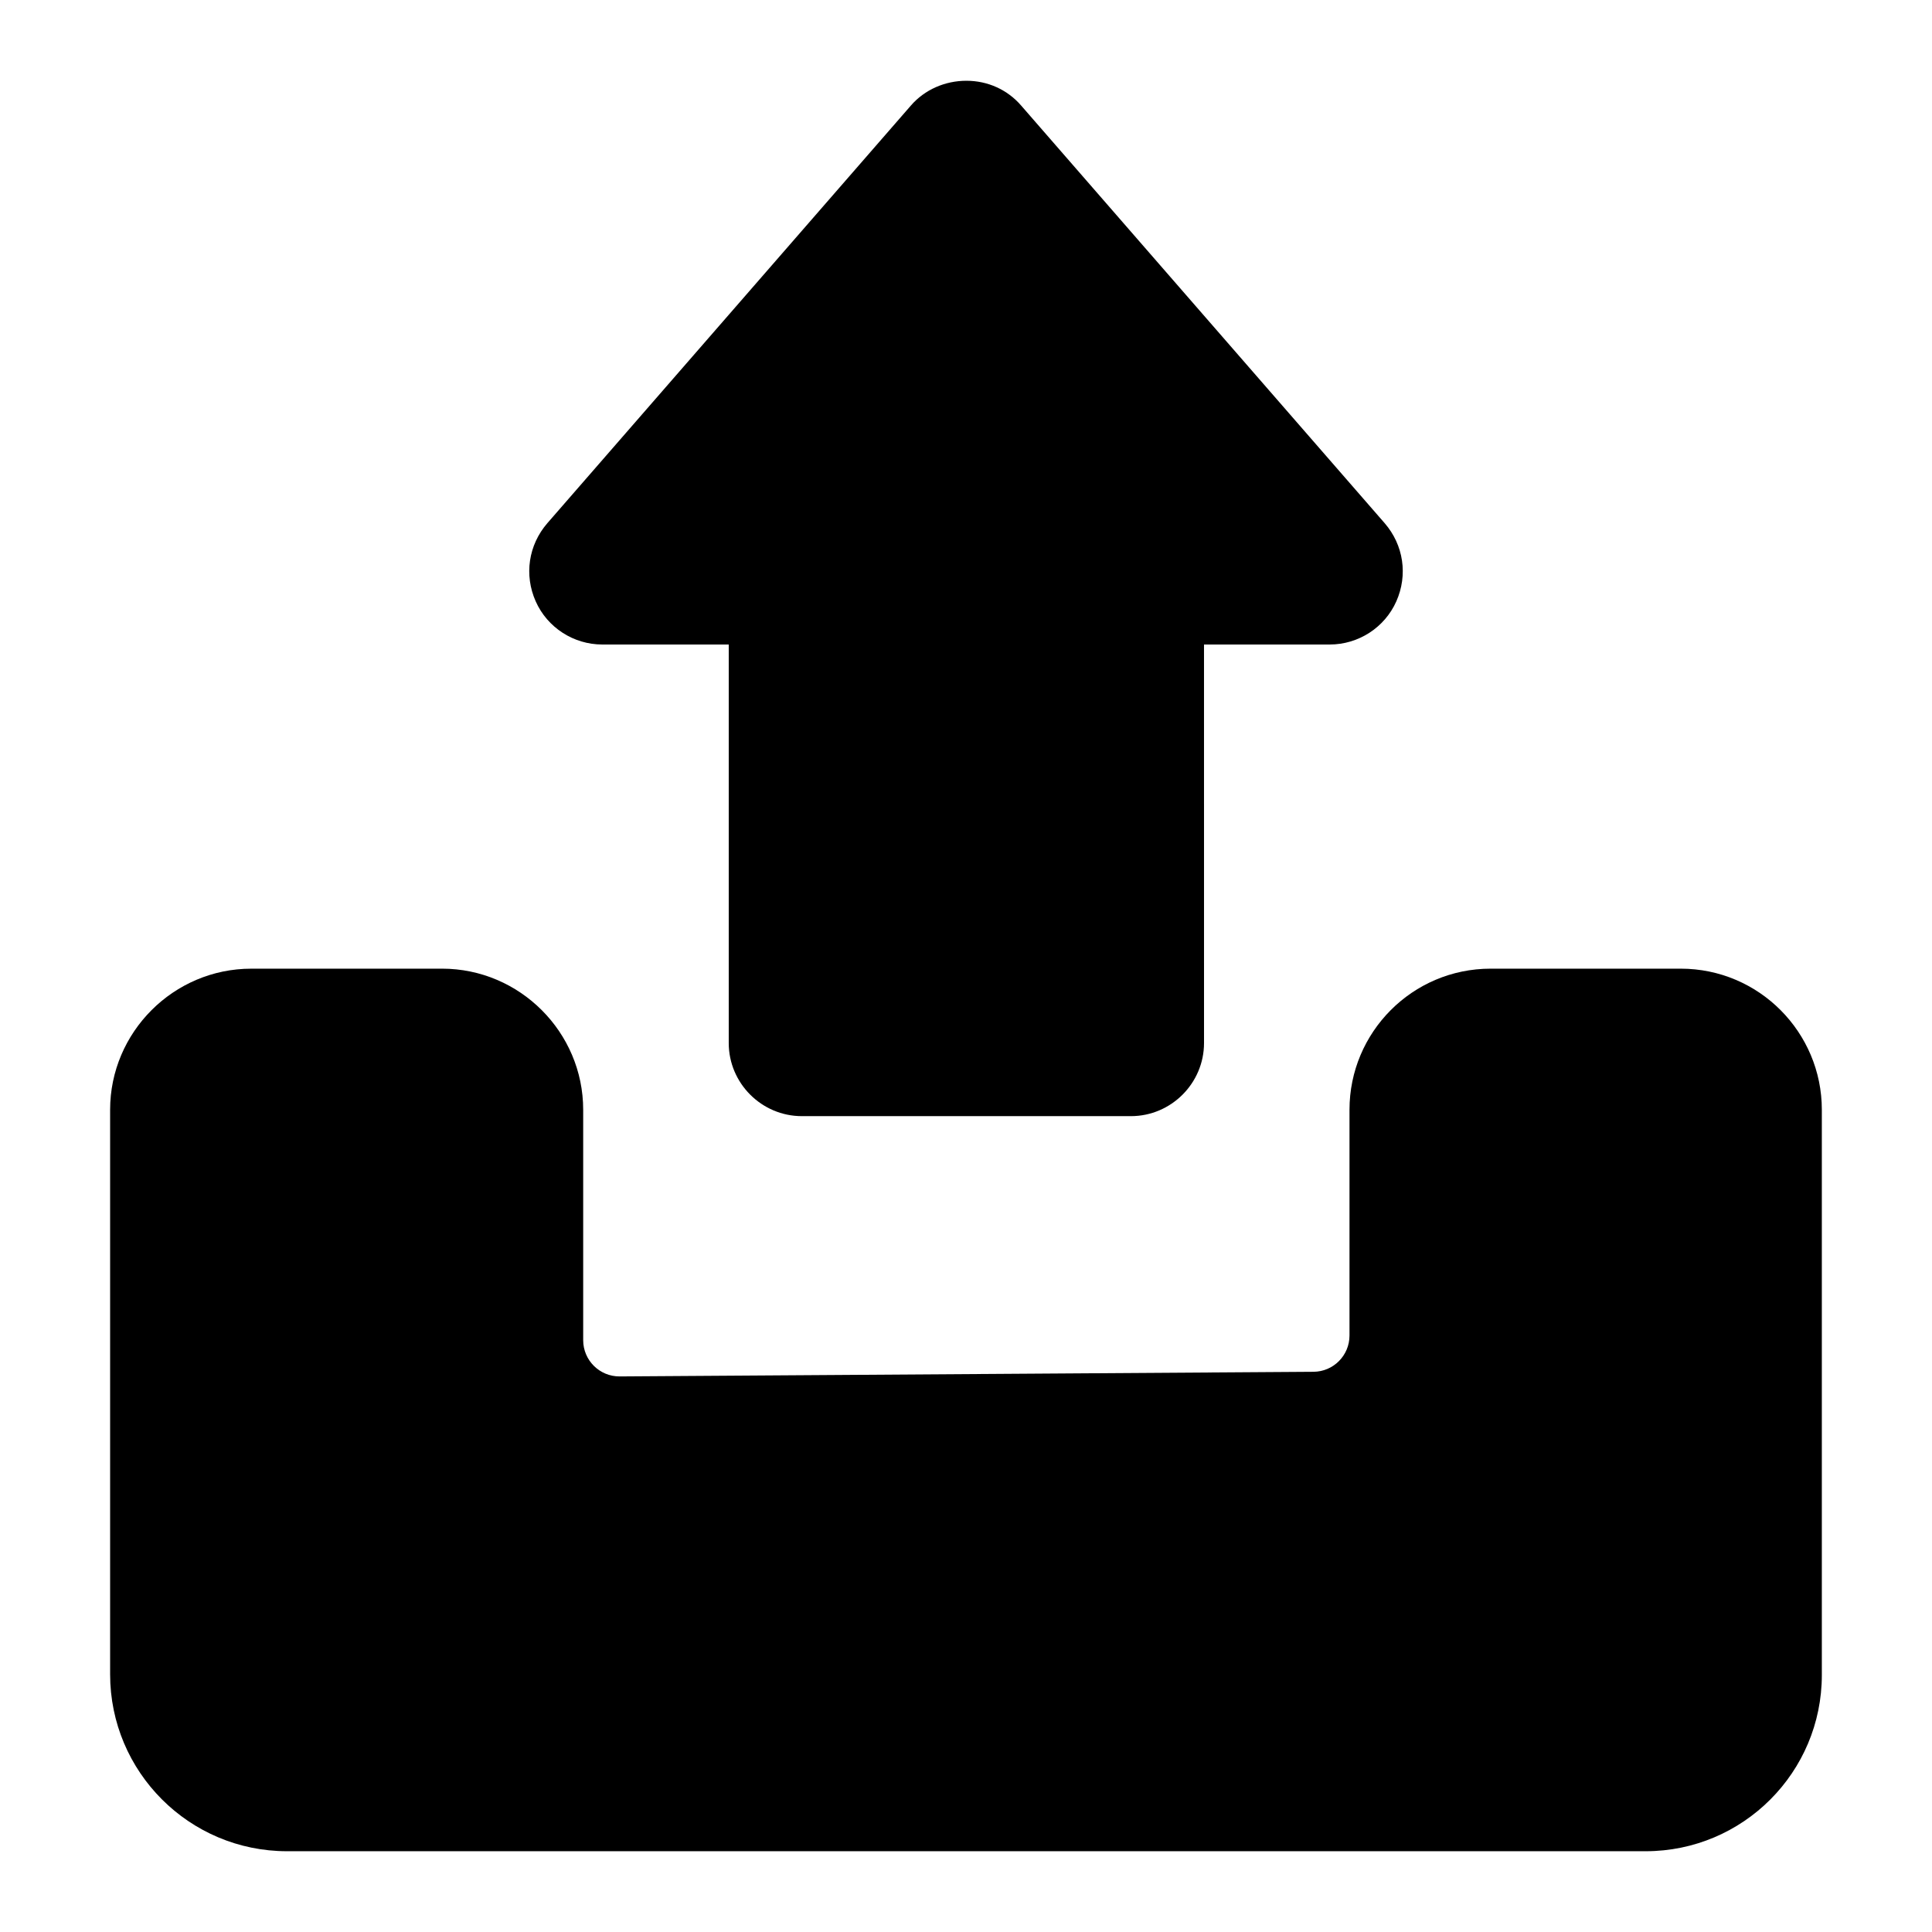
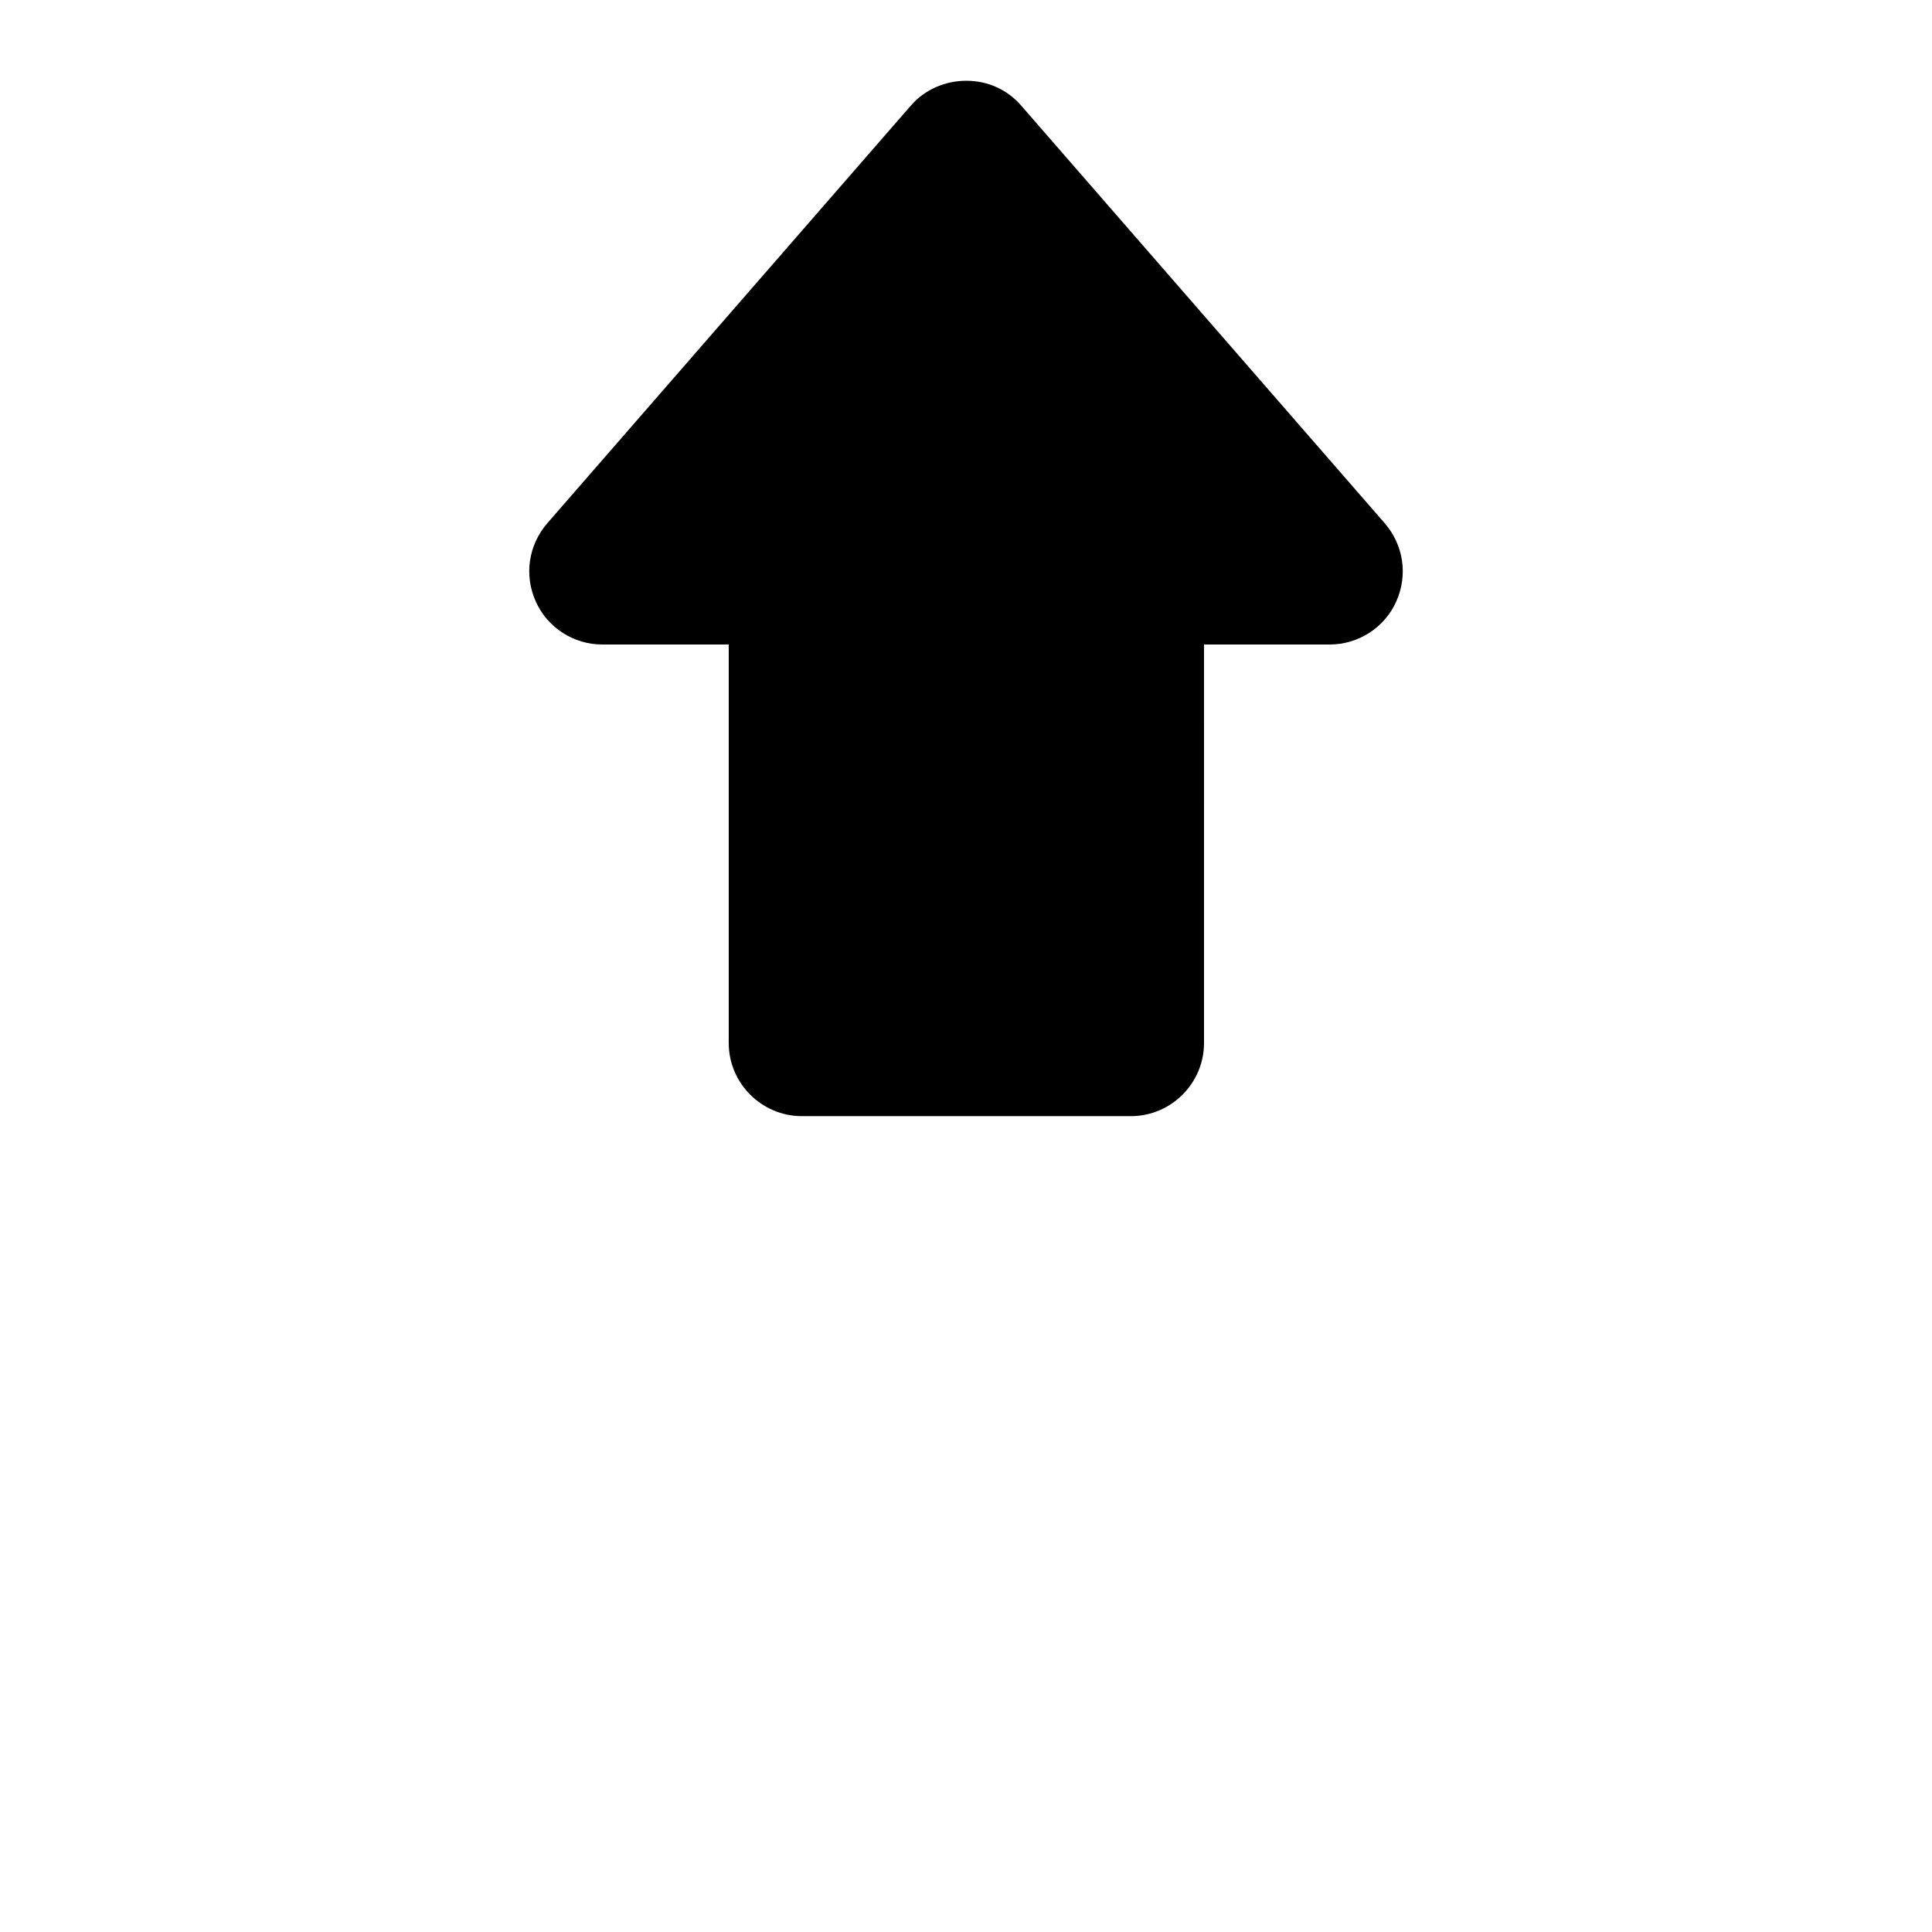
<svg xmlns="http://www.w3.org/2000/svg" fill="#000000" width="800px" height="800px" version="1.1" viewBox="144 144 512 512">
  <g>
    <path d="m356.5 439.79h87.199c10.66 0 19.379-8.719 19.379-19.379l-0.004-105.61h33.332c7.555 0 14.531-4.457 17.633-11.434 3.098-6.977 1.941-14.918-3.098-20.734l-96.309-110.64c-3.68-4.262-8.914-6.59-14.531-6.59-5.617 0-11.043 2.324-14.727 6.59l-96.309 110.64c-5.039 5.812-6.199 13.758-3.098 20.734 3.098 6.977 10.078 11.434 17.633 11.434h33.523v105.61c-0.004 10.656 8.719 19.379 19.375 19.379z" />
-     <path d="m210.58 400.71c-20.566 0-37.398 16.828-37.398 37.398v149.59c0 25.898 20.996 46.895 46.895 46.895h360.03c25.793 0 46.699-20.91 46.699-46.699v-149.79c0-20.539-16.664-37.398-37.398-37.398h-50.379c-20.734 0-37.398 16.859-37.398 37.398v59.824c0 5.281-4.262 9.574-9.543 9.609l-183.86 1.23c-5.332 0.035-9.676-4.277-9.676-9.609v-61.055c0-20.566-16.828-37.398-37.398-37.398z" />
  </g>
</svg>